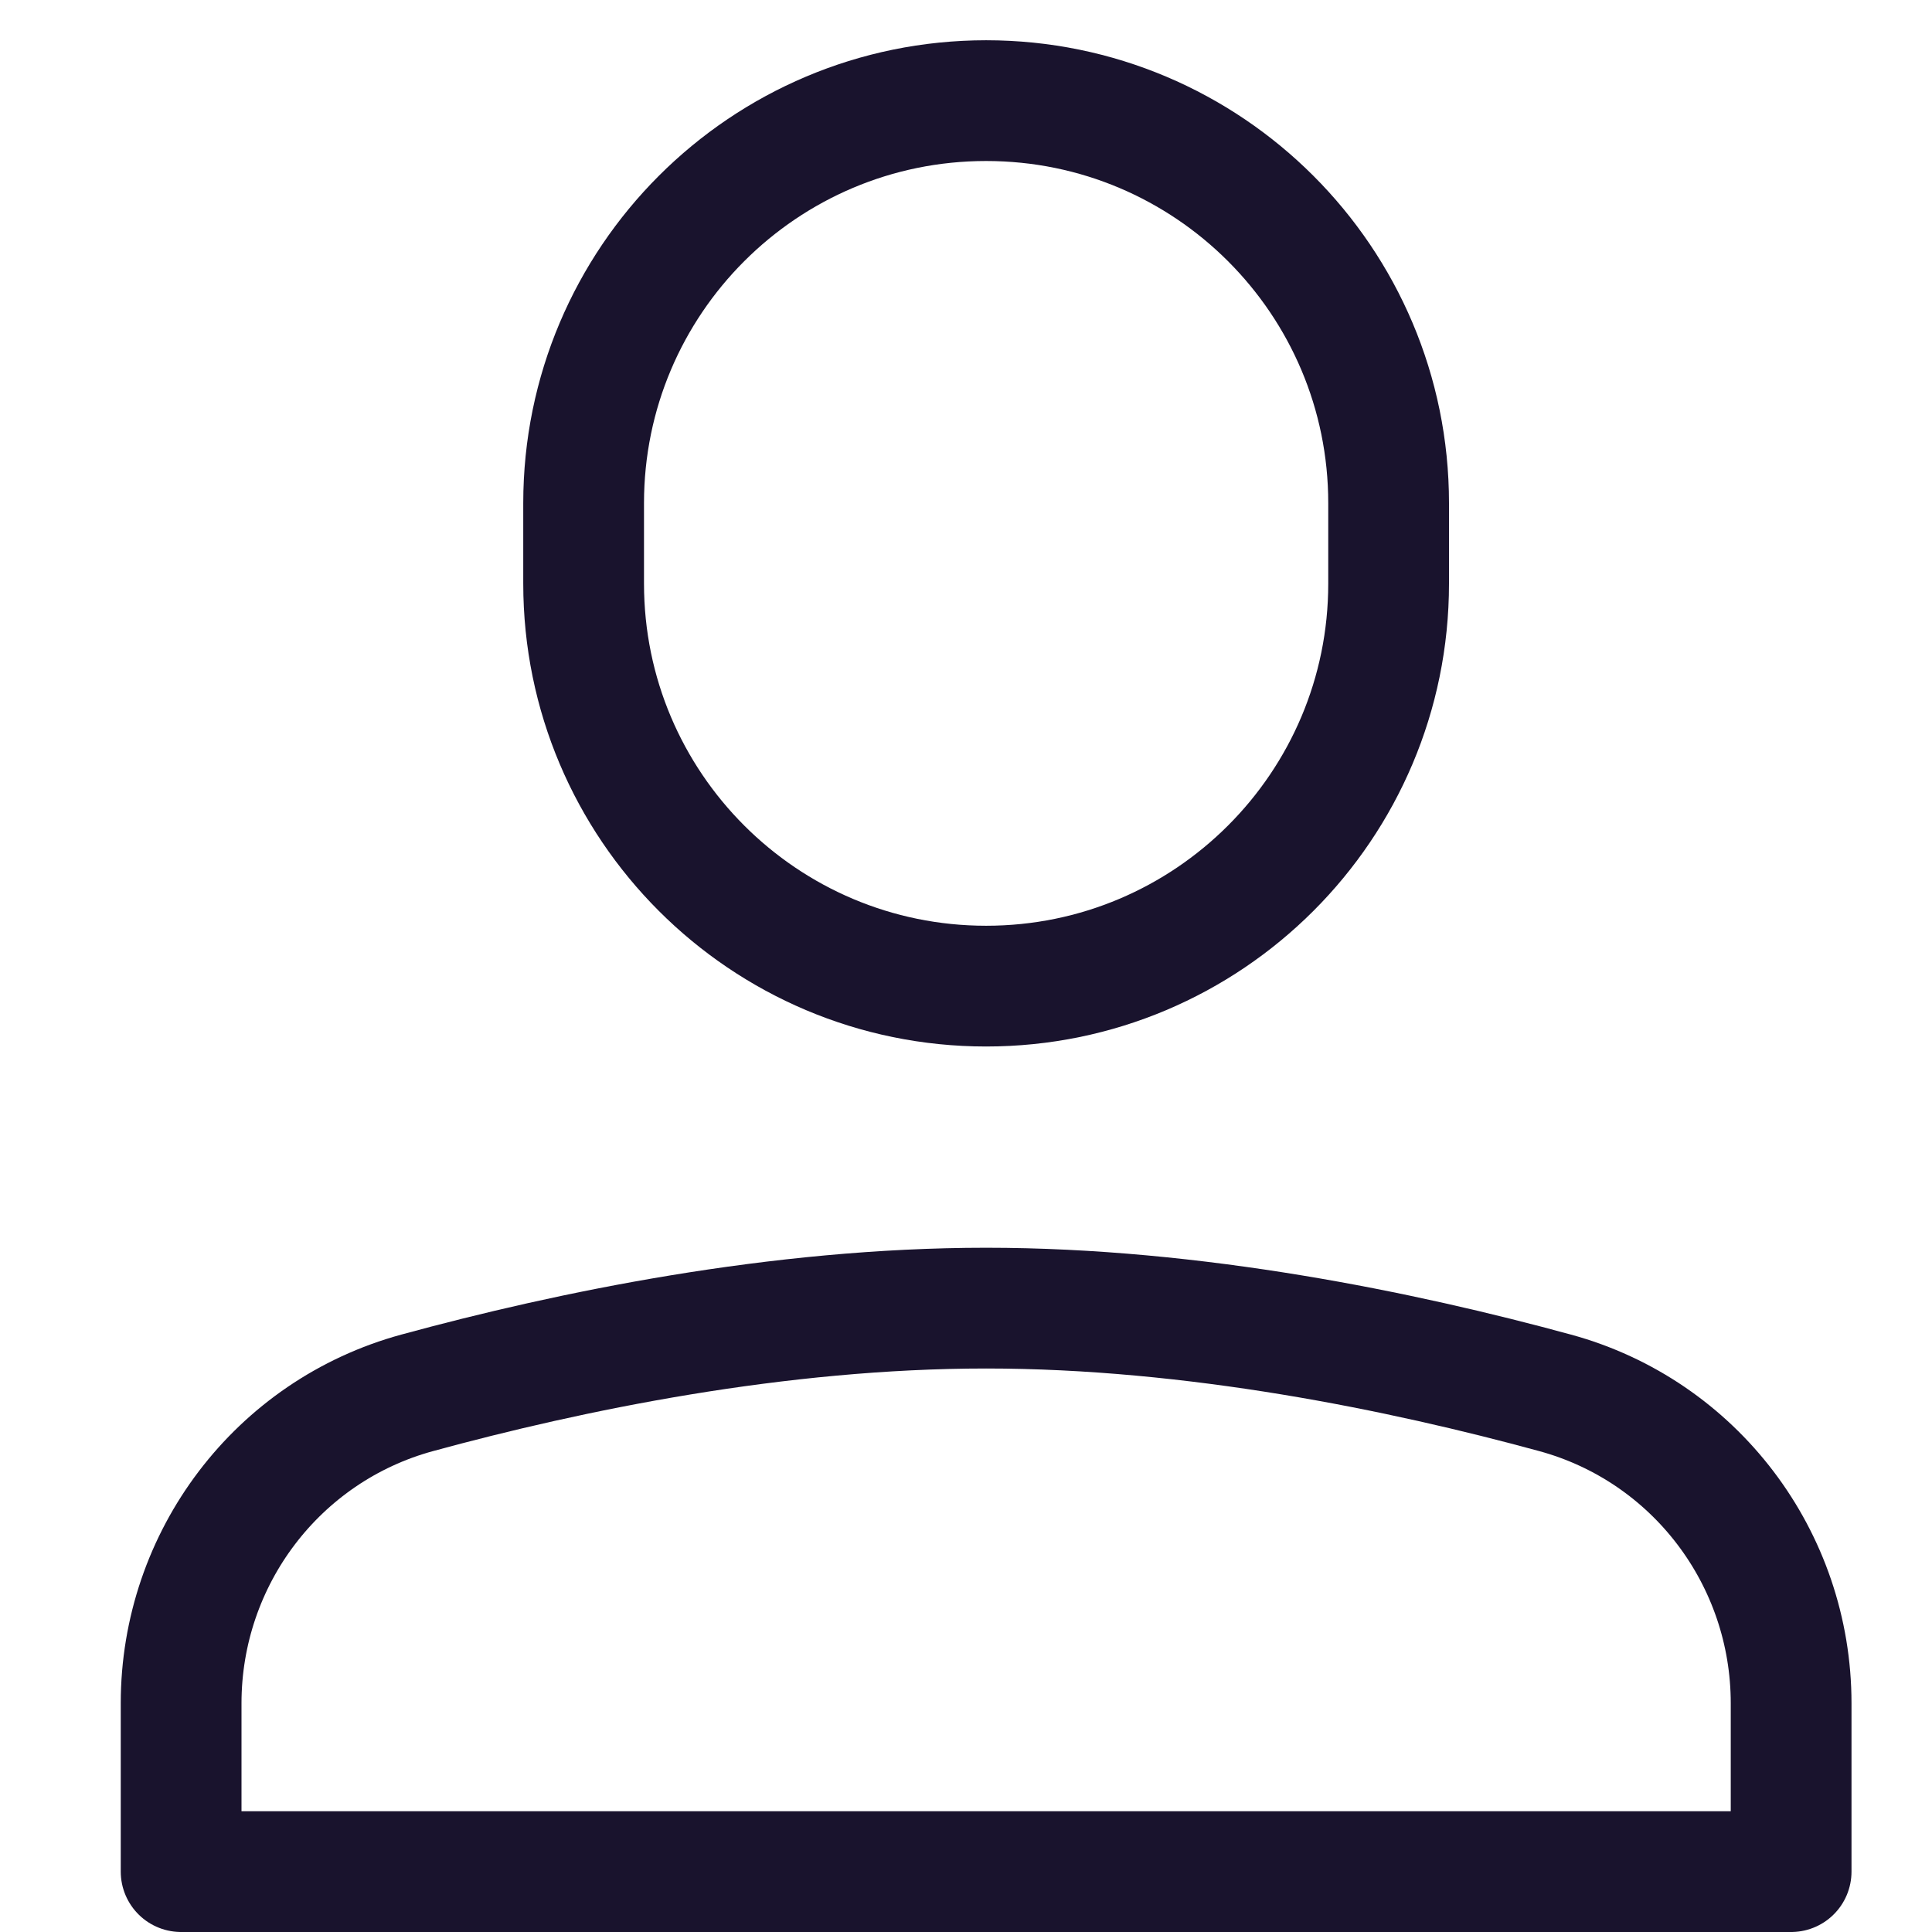
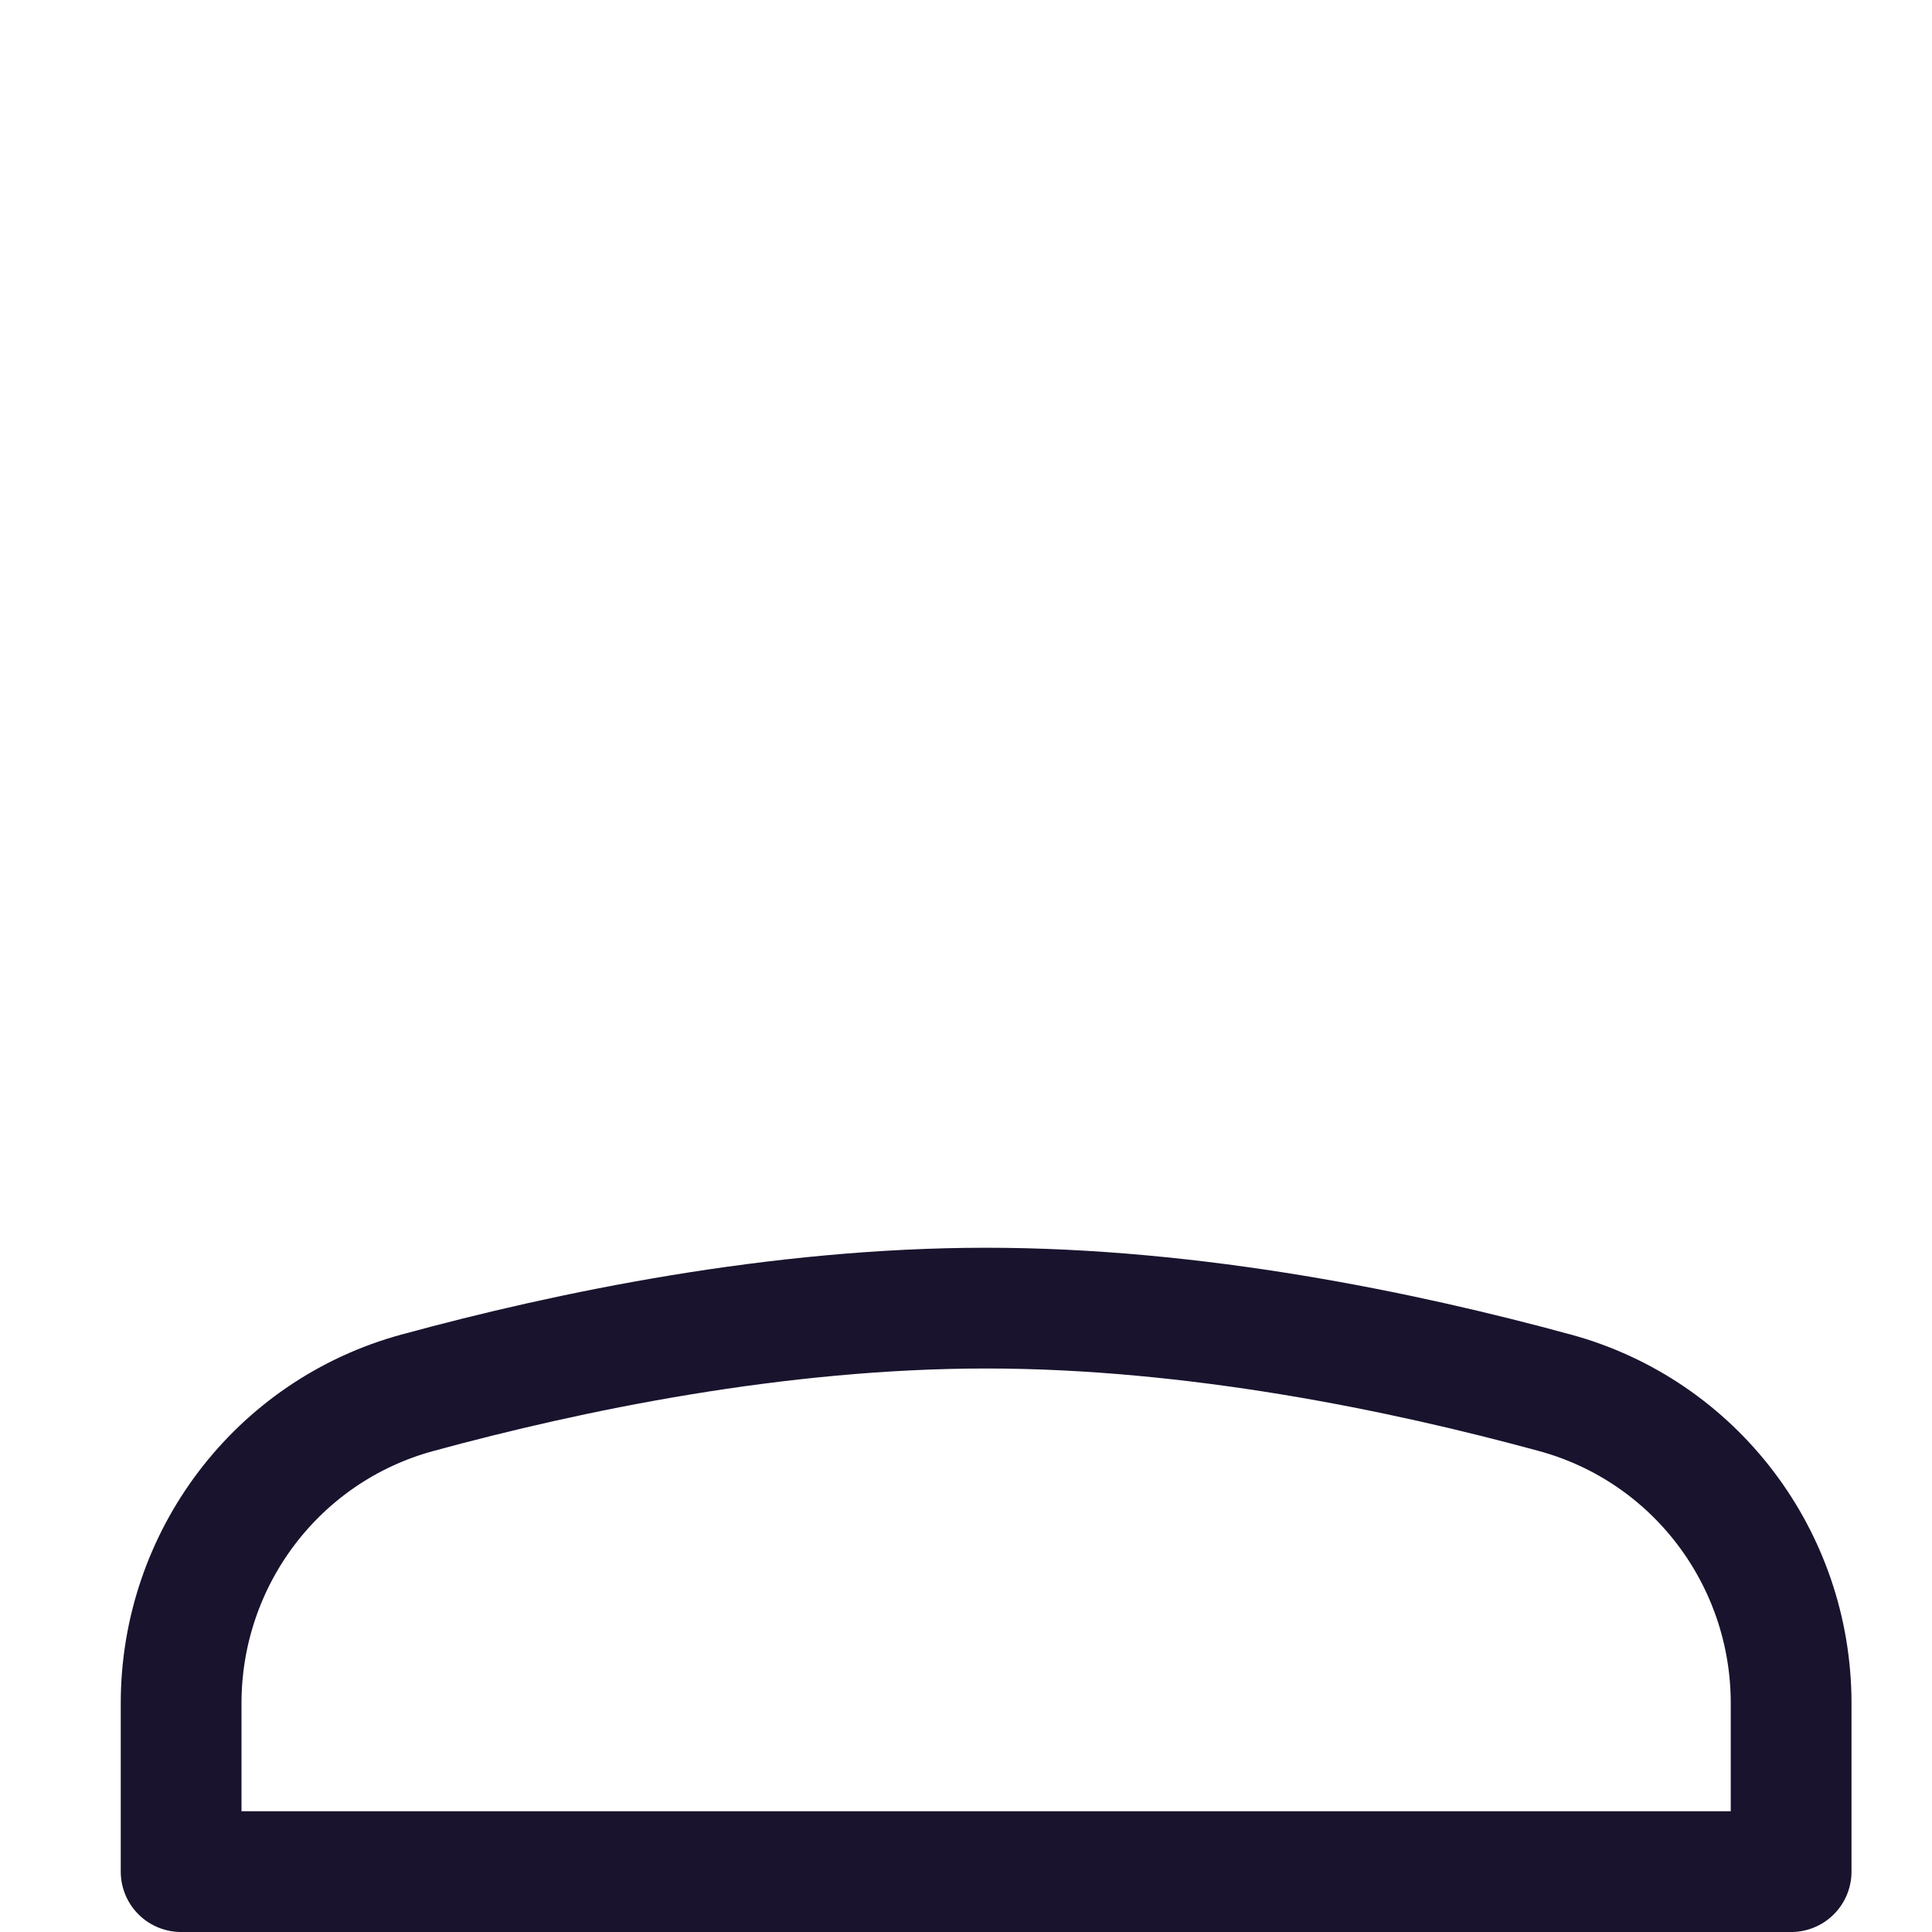
<svg xmlns="http://www.w3.org/2000/svg" viewBox="0 0 24 24">
  <title>nucleo user</title>
  <g stroke-linecap="round" transform="translate(0.25 0.25)" fill="#19132d" stroke-linejoin="round" class="nc-icon-wrapper">
-     <path fill="none" stroke="#19132d" stroke-width="1.5" d="M12,12L12,12 c-2.761,0-5-2.239-5-5V6c0-2.761,2.239-5,5-5h0c2.761,0,5,2.239,5,5v1C17,9.761,14.761,12,12,12z" />
    <path data-color="color-2" fill="none" stroke="#19132d" stroke-width="1.5" d="M22,20.908 c0-1.8-1.197-3.383-2.934-3.856C17.172,16.535,14.586,16,12,16s-5.172,0.535-7.066,1.052C3.197,17.525,2,19.108,2,20.908V23h20 V20.908z" />
  </g>
</svg>